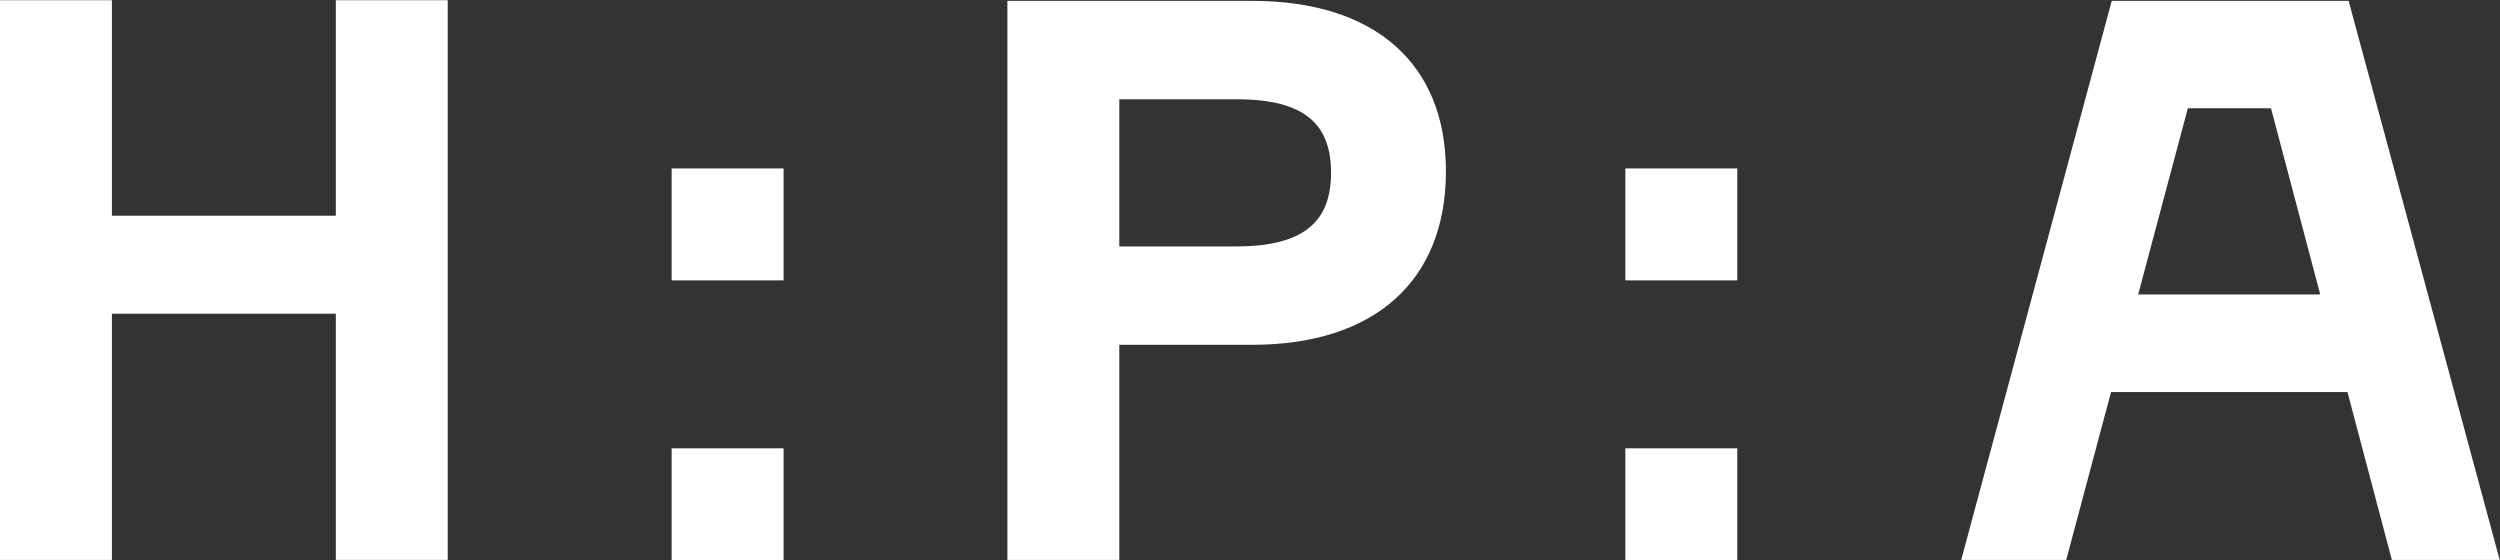
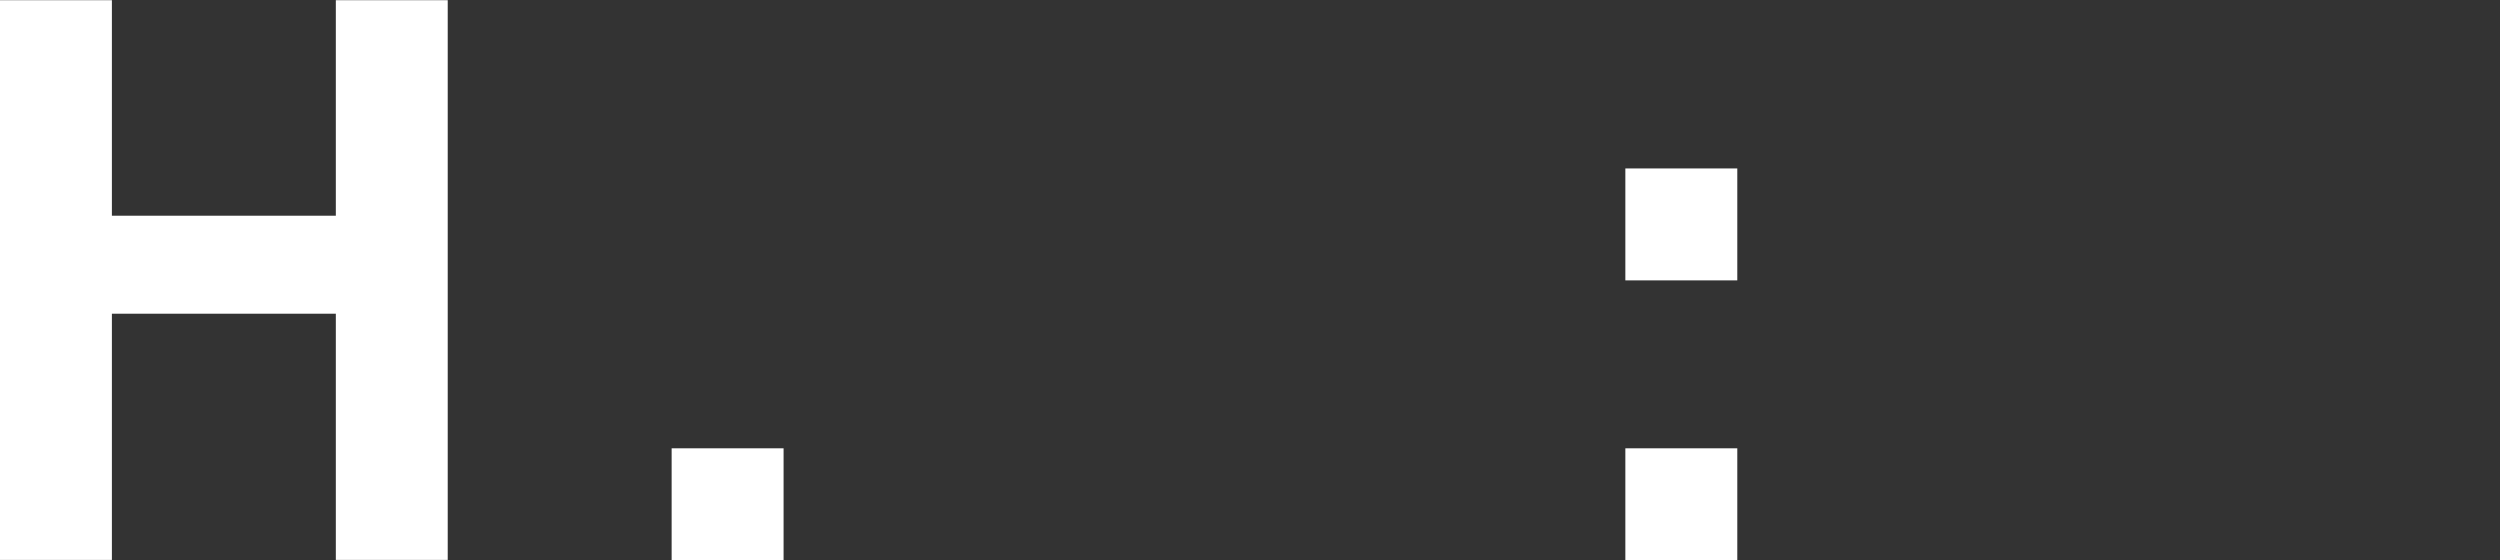
<svg xmlns="http://www.w3.org/2000/svg" width="910" height="204" viewBox="0 0 910 204" fill="none">
  <rect x="0" y="0" width="910" height="204" fill="#333333" stroke="none" />
  <path d="M0 203.804V0.073H40.728V78.521H122.242V0.073H162.97V203.804H122.242V114.189H40.728V203.812H0V203.804Z" fill="white" />
-   <path d="M285.221 61.313H244.476V102.058H285.221V61.313Z" fill="white" />
  <path d="M285.221 163.183H244.476V203.928H285.221V163.183Z" fill="white" />
  <path d="M632.375 61.313H591.63V102.058H632.375V61.313Z" fill="white" />
  <path d="M632.375 163.183H591.63V203.928H632.375V163.183Z" fill="white" />
-   <path d="M455.798 0.32C500.622 0.32 526.318 23.28 526.318 62.368C526.318 102 500.622 125.504 455.798 125.504H407.422V203.804H366.694V0.32H455.798ZM450.062 89.696C475.206 89.696 484.502 80.128 484.502 62.912C484.502 45.416 475.206 36.128 450.062 36.128H407.422V89.704H450.062V89.696Z" fill="white" />
-   <path d="M854.484 142.72H768.413L752.103 203.804H713.88L768.676 0.312H854.896L909.89 203.804H870.629L854.484 142.72ZM778.286 107.192H844.562L826.645 39.408H796.375L778.286 107.192Z" fill="white" />
</svg>